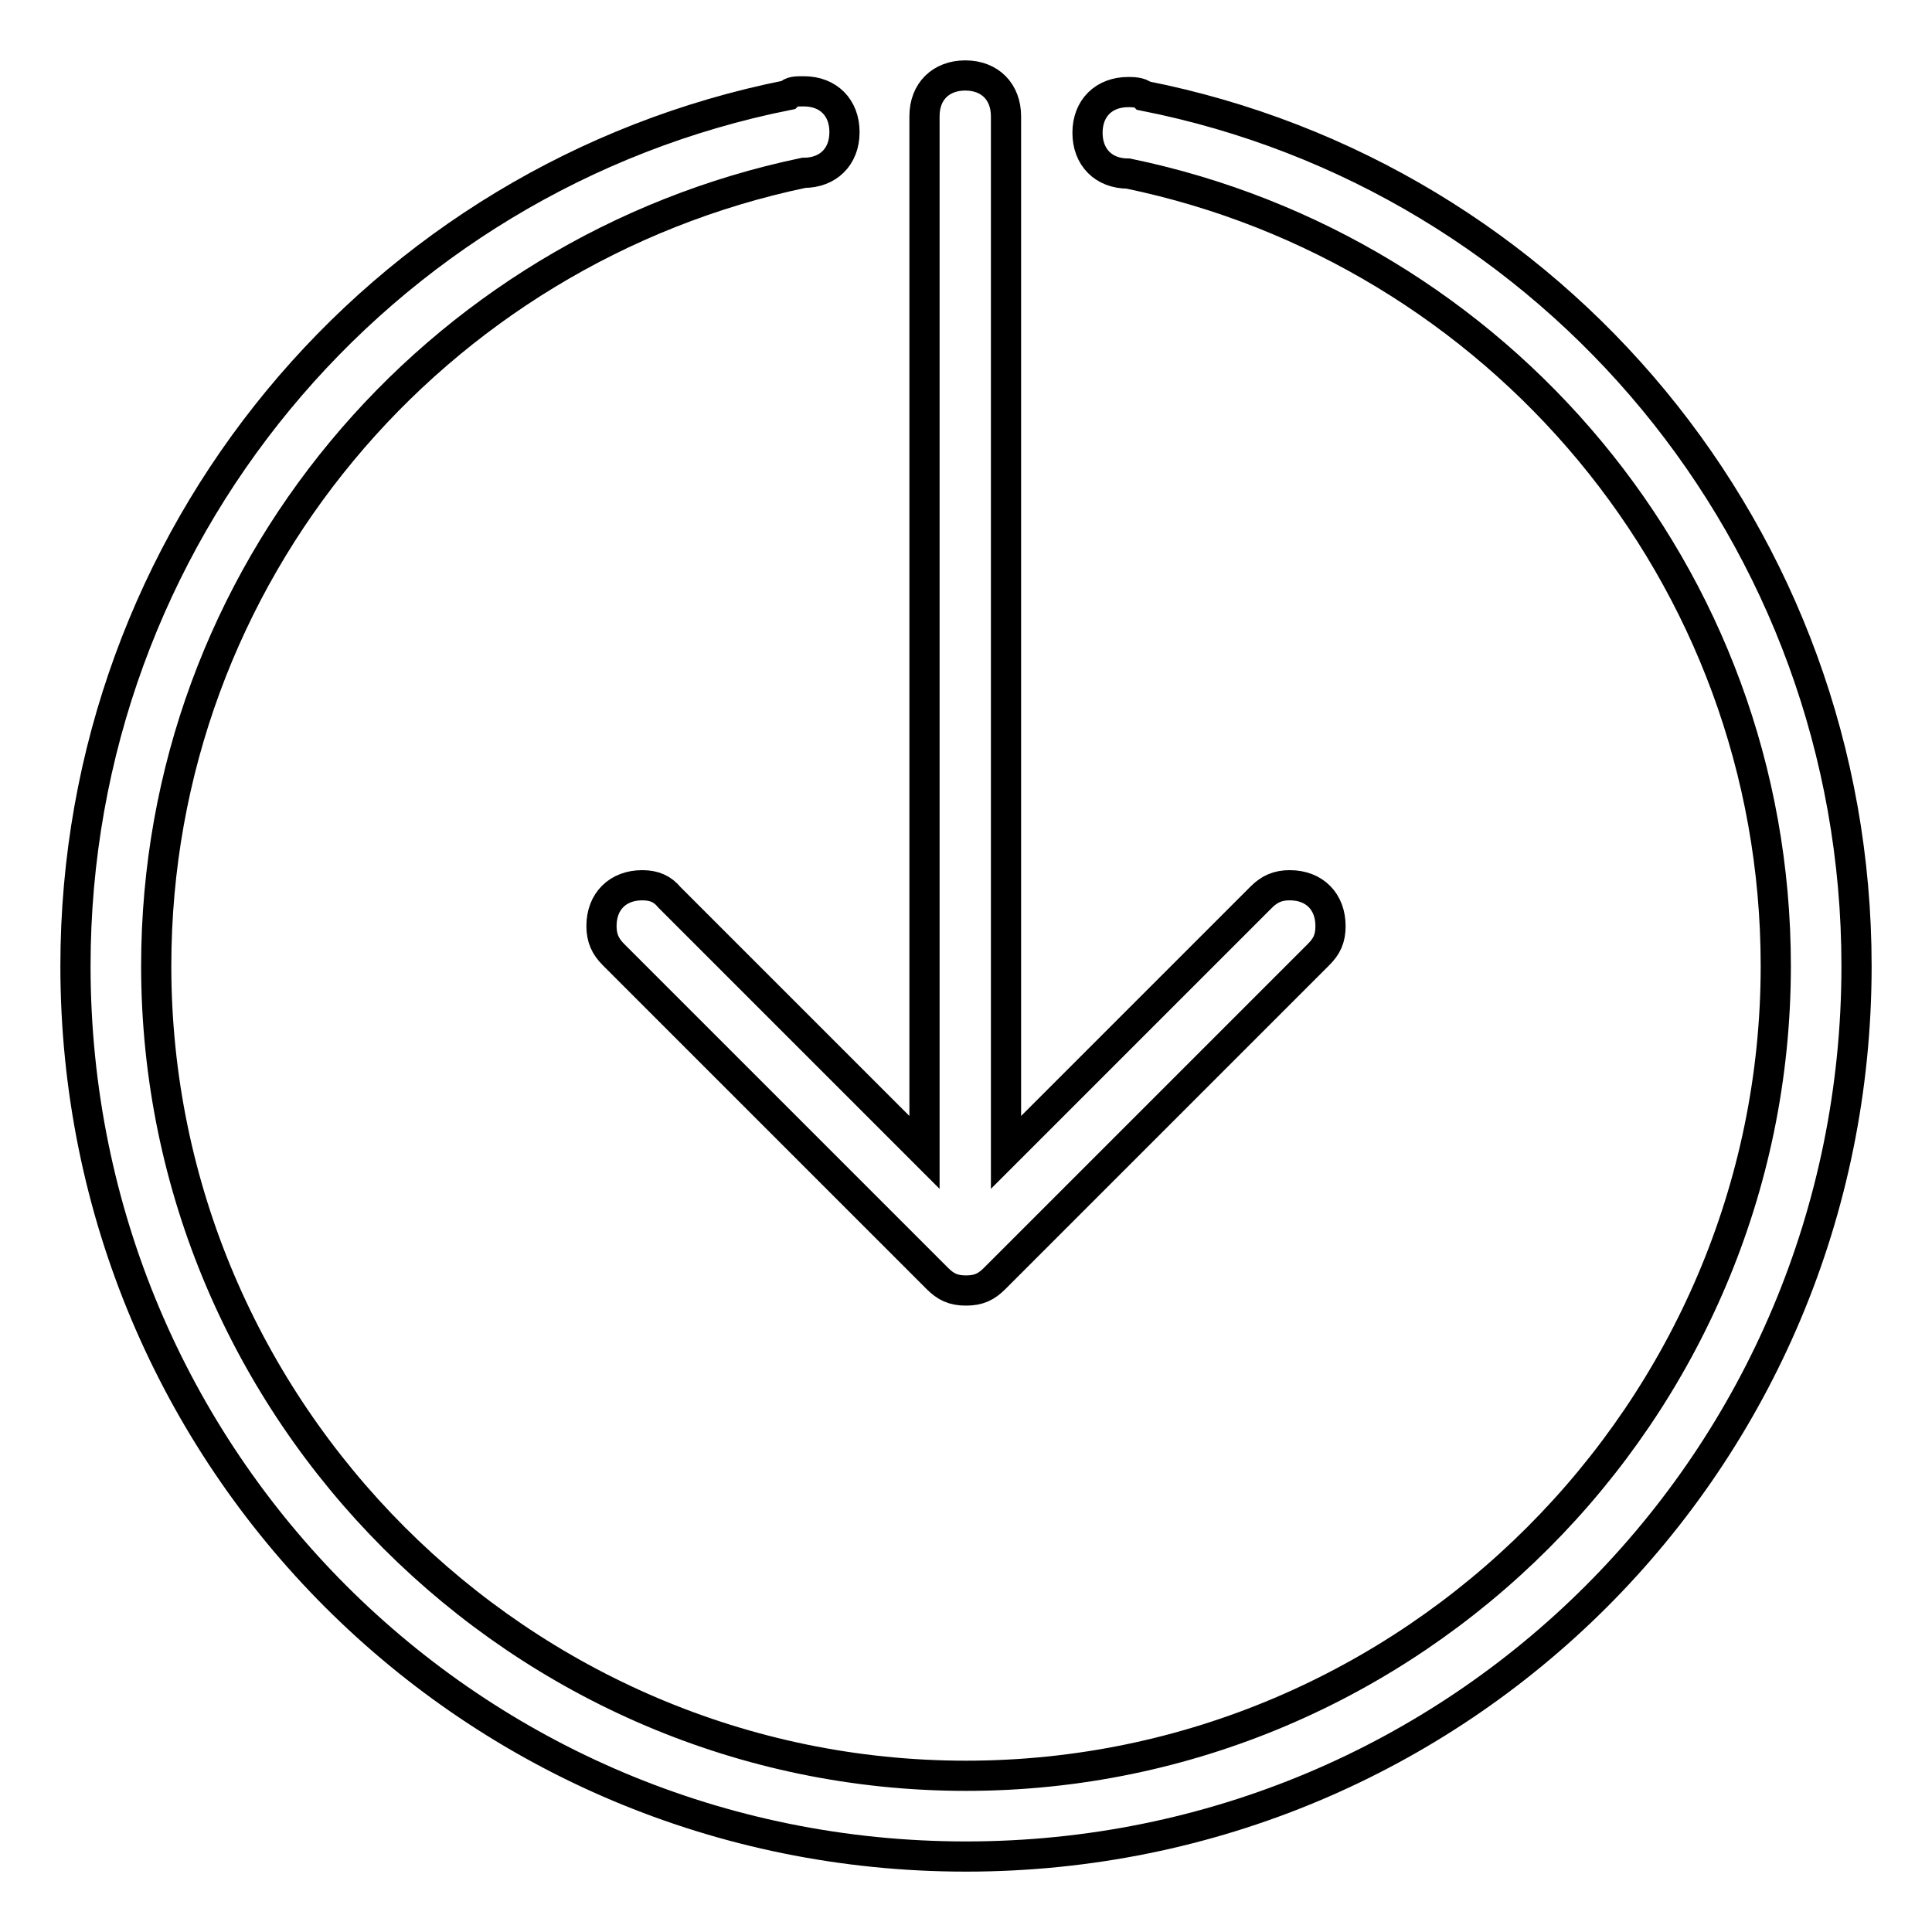
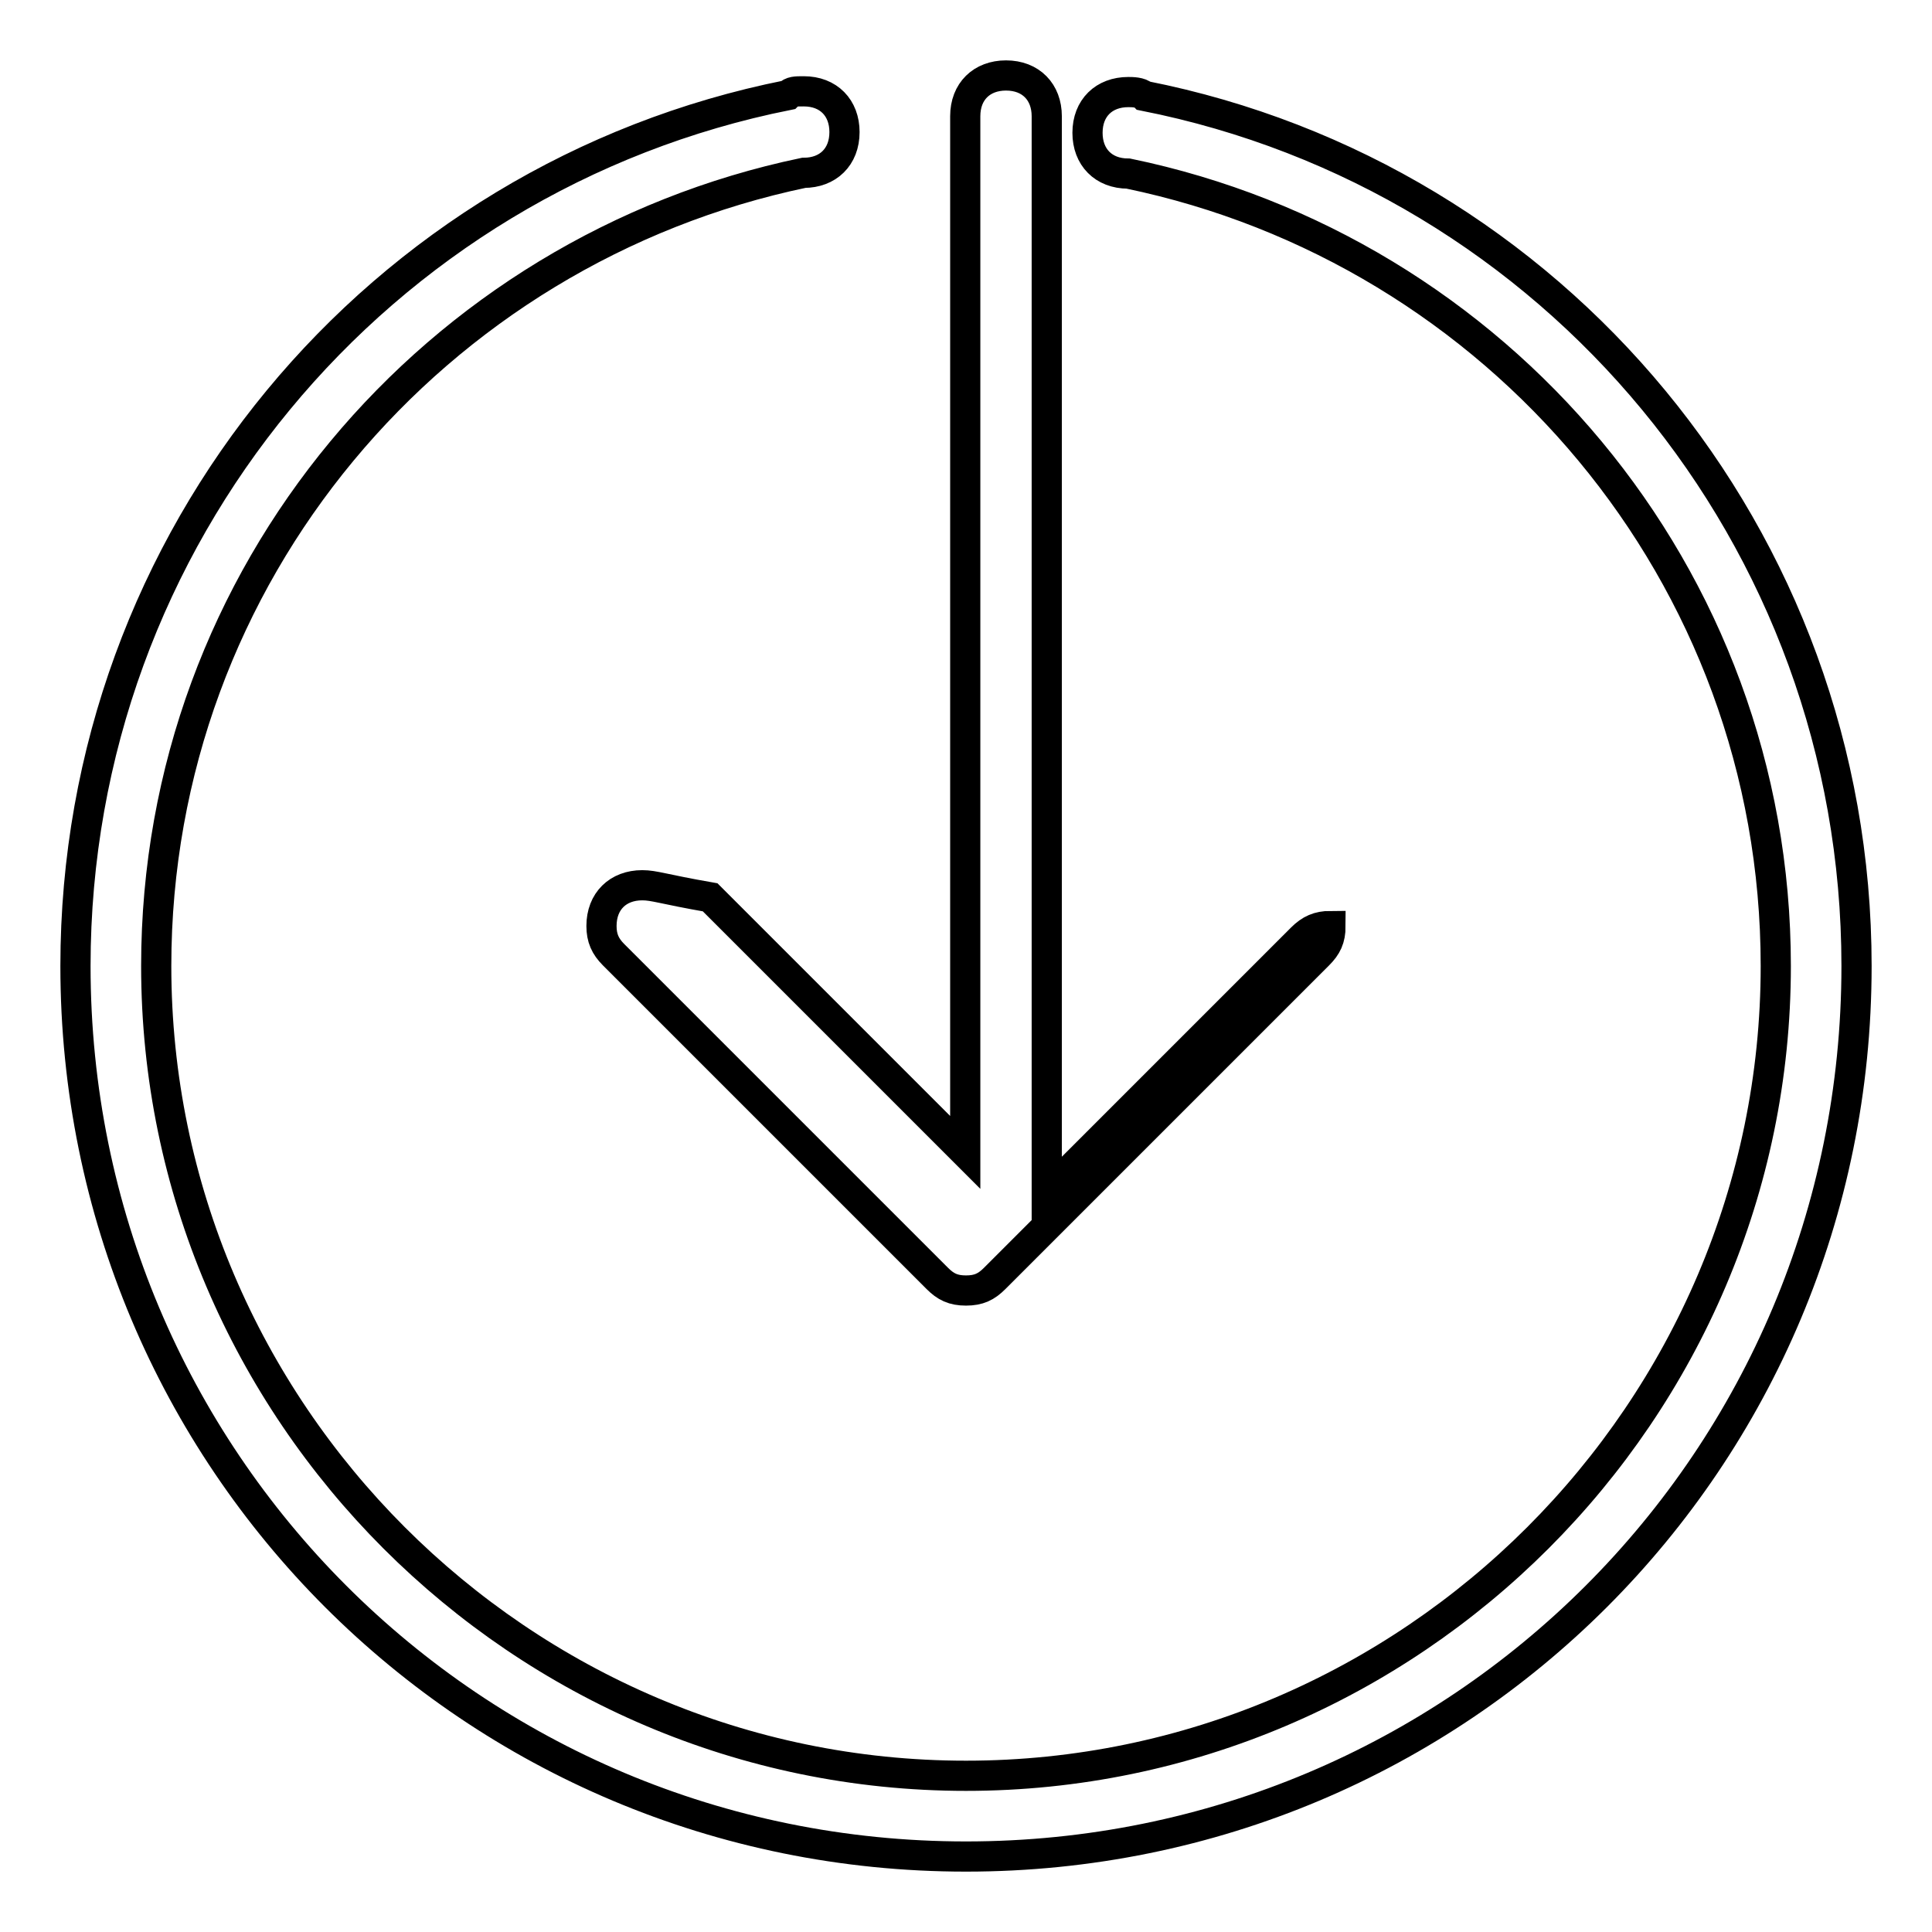
<svg xmlns="http://www.w3.org/2000/svg" version="1.1" x="0px" y="0px" viewBox="0 0 256 256" enable-background="new 0 0 256 256" xml:space="preserve">
  <g>
-     <path stroke-width="4" fill-opacity="0" stroke="#000000" d="M85.1,117.3c-3.2,0-5.4,2.1-5.4,5.4c0,1.6,0.5,2.7,1.6,3.8l42.9,42.9c1.1,1.1,2.1,1.6,3.8,1.6 s2.7-0.5,3.8-1.6l42.9-42.9c1.1-1.1,1.6-2.1,1.6-3.8c0-3.2-2.1-5.4-5.4-5.4c-1.6,0-2.7,0.5-3.8,1.6l-33.8,33.8V15.4 c0-3.2-2.1-5.4-5.4-5.4c-3.2,0-5.4,2.1-5.4,5.4v137.3l-33.8-33.8C87.8,117.8,86.7,117.3,85.1,117.3z M151.6,12.7 c-0.5-0.5-1.6-0.5-2.1-0.5c-3.2,0-5.4,2.1-5.4,5.4c0,3.2,2.1,5.4,5.4,5.4l0,0C198.3,33.1,235.3,76,235.3,128 c0,59-48.3,107.3-107.3,107.3C69,235.3,20.7,187,20.7,128c0-52,37-94.9,85.8-105.1l0,0c3.2,0,5.4-2.1,5.4-5.4 c0-3.2-2.1-5.4-5.4-5.4c-1.1,0-1.6,0-2.1,0.5C50.2,23.4,10,71.1,10,128c0,65.4,52.6,118,118,118c65.4,0,118-52.6,118-118 C246,71.1,205.8,23.4,151.6,12.7z" />
+     <path stroke-width="4" fill-opacity="0" stroke="#000000" d="M85.1,117.3c-3.2,0-5.4,2.1-5.4,5.4c0,1.6,0.5,2.7,1.6,3.8l42.9,42.9c1.1,1.1,2.1,1.6,3.8,1.6 s2.7-0.5,3.8-1.6l42.9-42.9c1.1-1.1,1.6-2.1,1.6-3.8c-1.6,0-2.7,0.5-3.8,1.6l-33.8,33.8V15.4 c0-3.2-2.1-5.4-5.4-5.4c-3.2,0-5.4,2.1-5.4,5.4v137.3l-33.8-33.8C87.8,117.8,86.7,117.3,85.1,117.3z M151.6,12.7 c-0.5-0.5-1.6-0.5-2.1-0.5c-3.2,0-5.4,2.1-5.4,5.4c0,3.2,2.1,5.4,5.4,5.4l0,0C198.3,33.1,235.3,76,235.3,128 c0,59-48.3,107.3-107.3,107.3C69,235.3,20.7,187,20.7,128c0-52,37-94.9,85.8-105.1l0,0c3.2,0,5.4-2.1,5.4-5.4 c0-3.2-2.1-5.4-5.4-5.4c-1.1,0-1.6,0-2.1,0.5C50.2,23.4,10,71.1,10,128c0,65.4,52.6,118,118,118c65.4,0,118-52.6,118-118 C246,71.1,205.8,23.4,151.6,12.7z" />
  </g>
</svg>